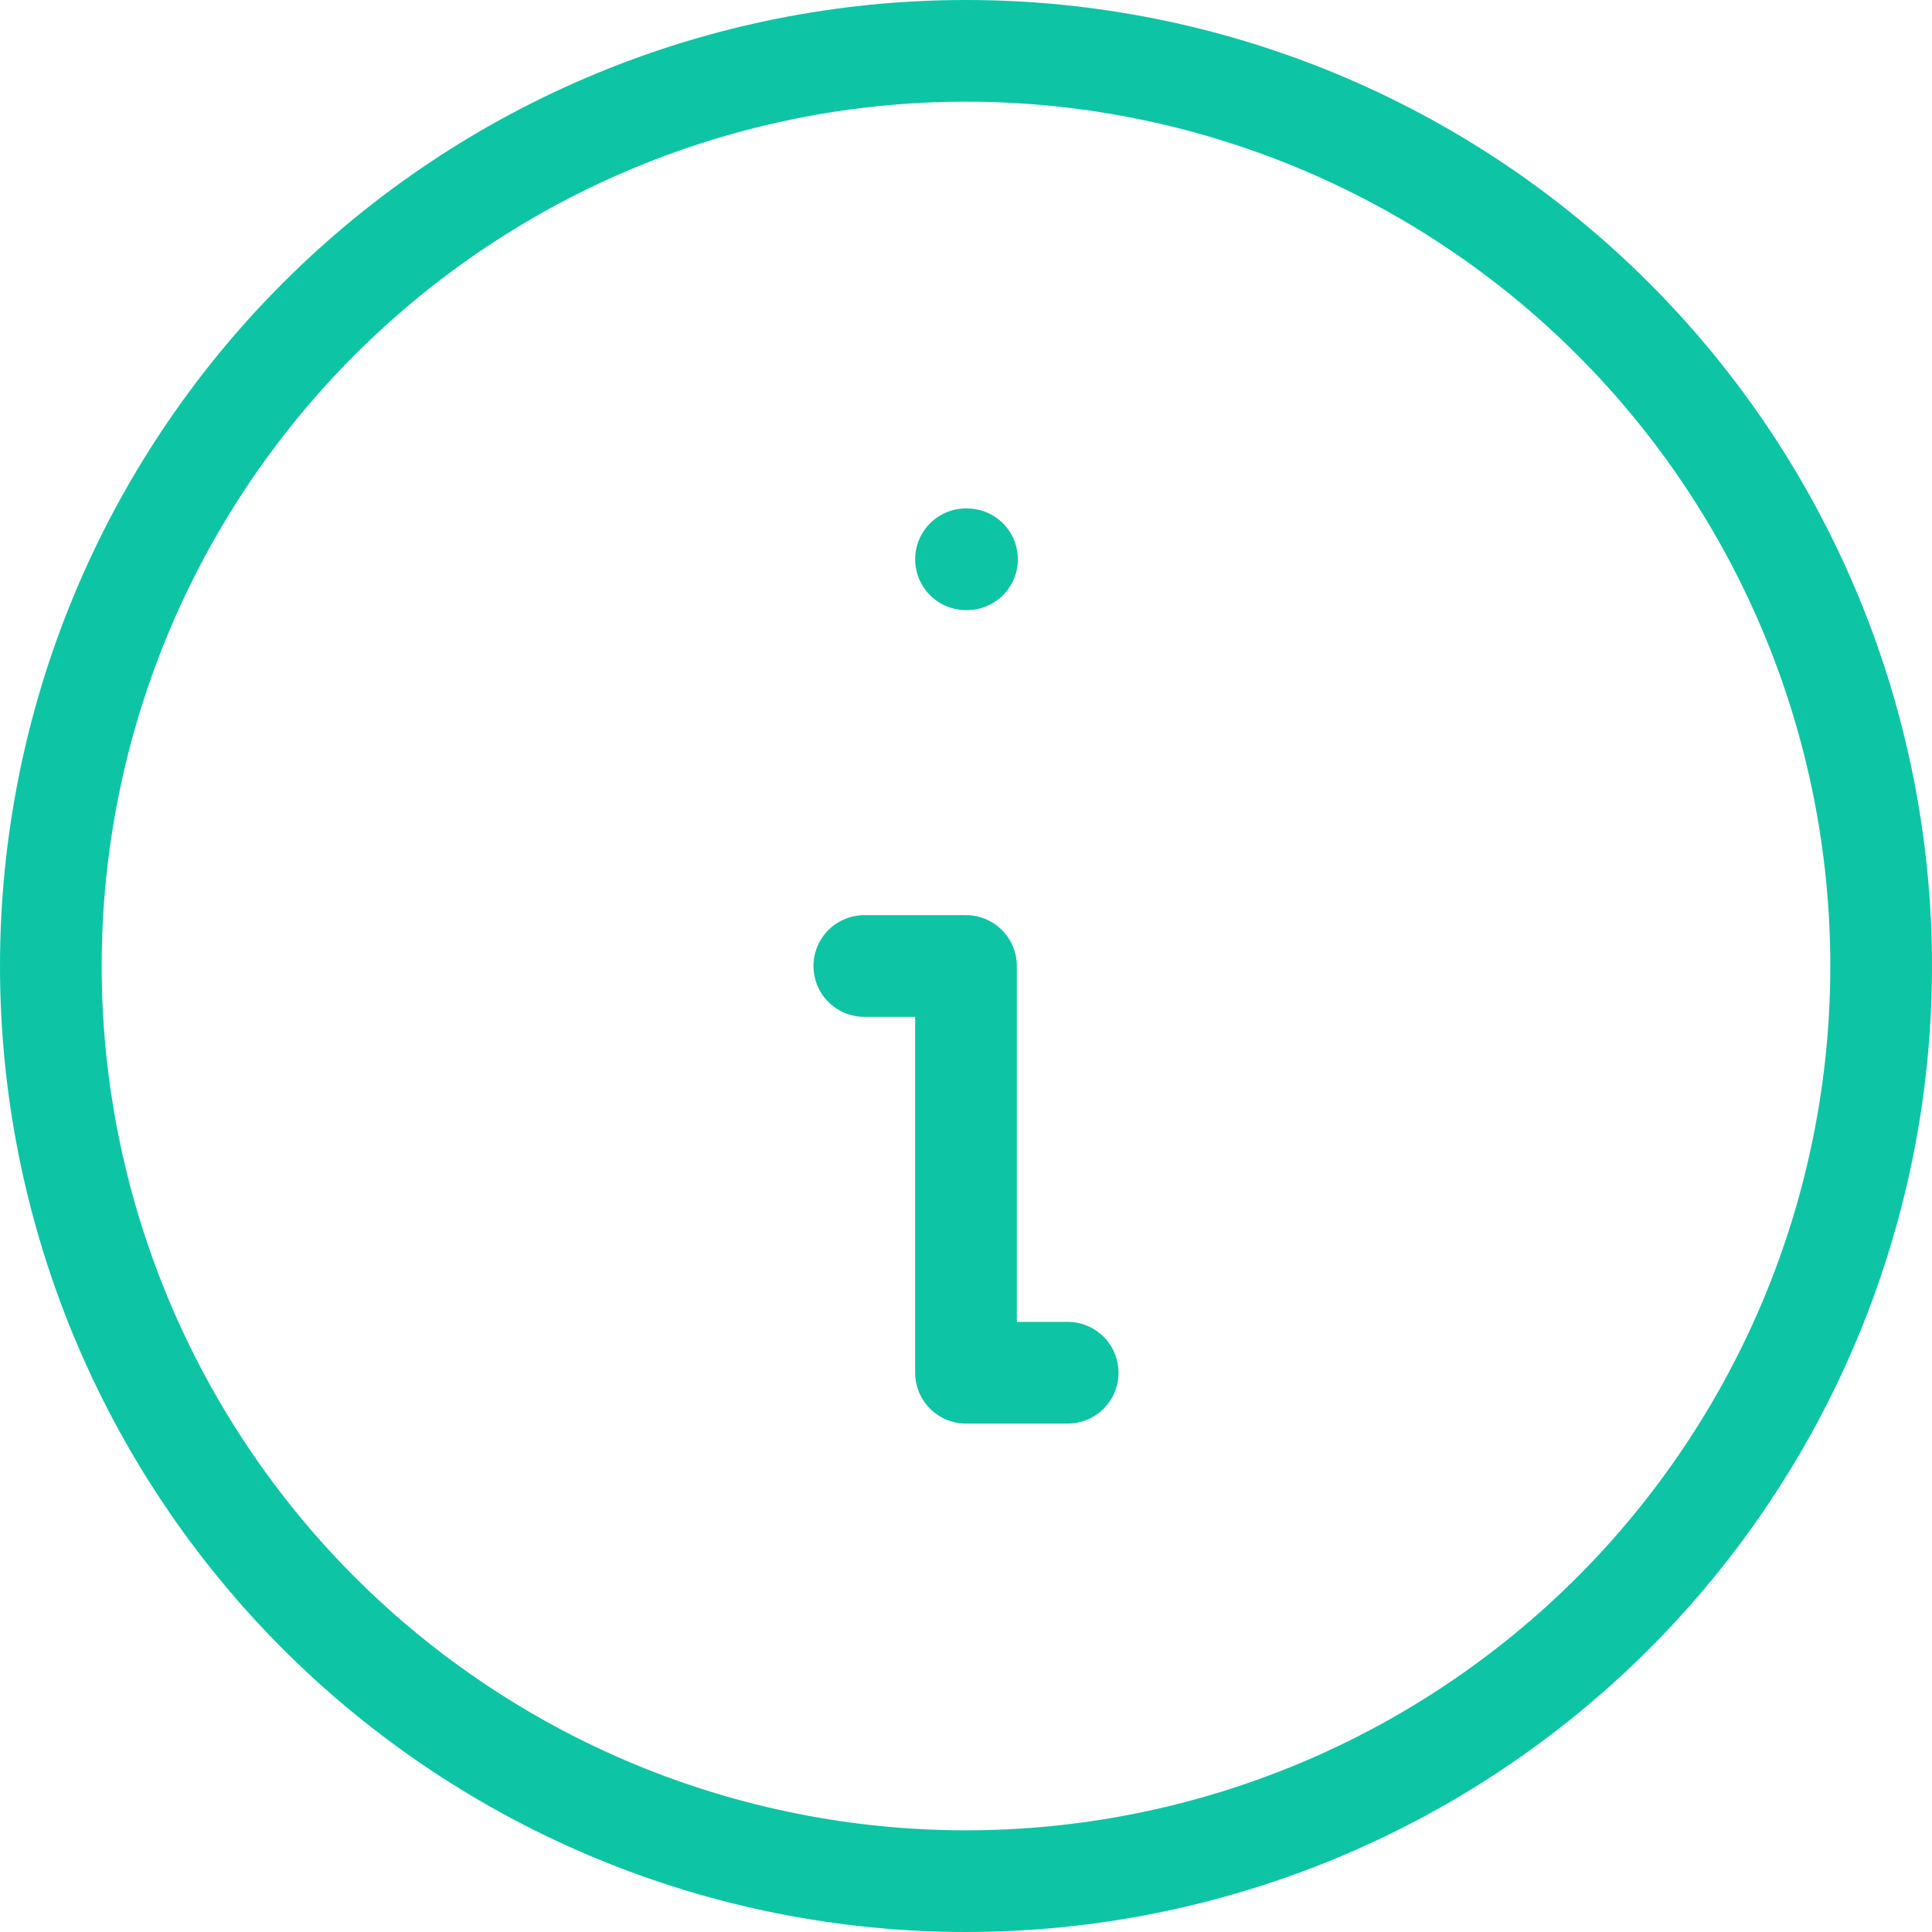
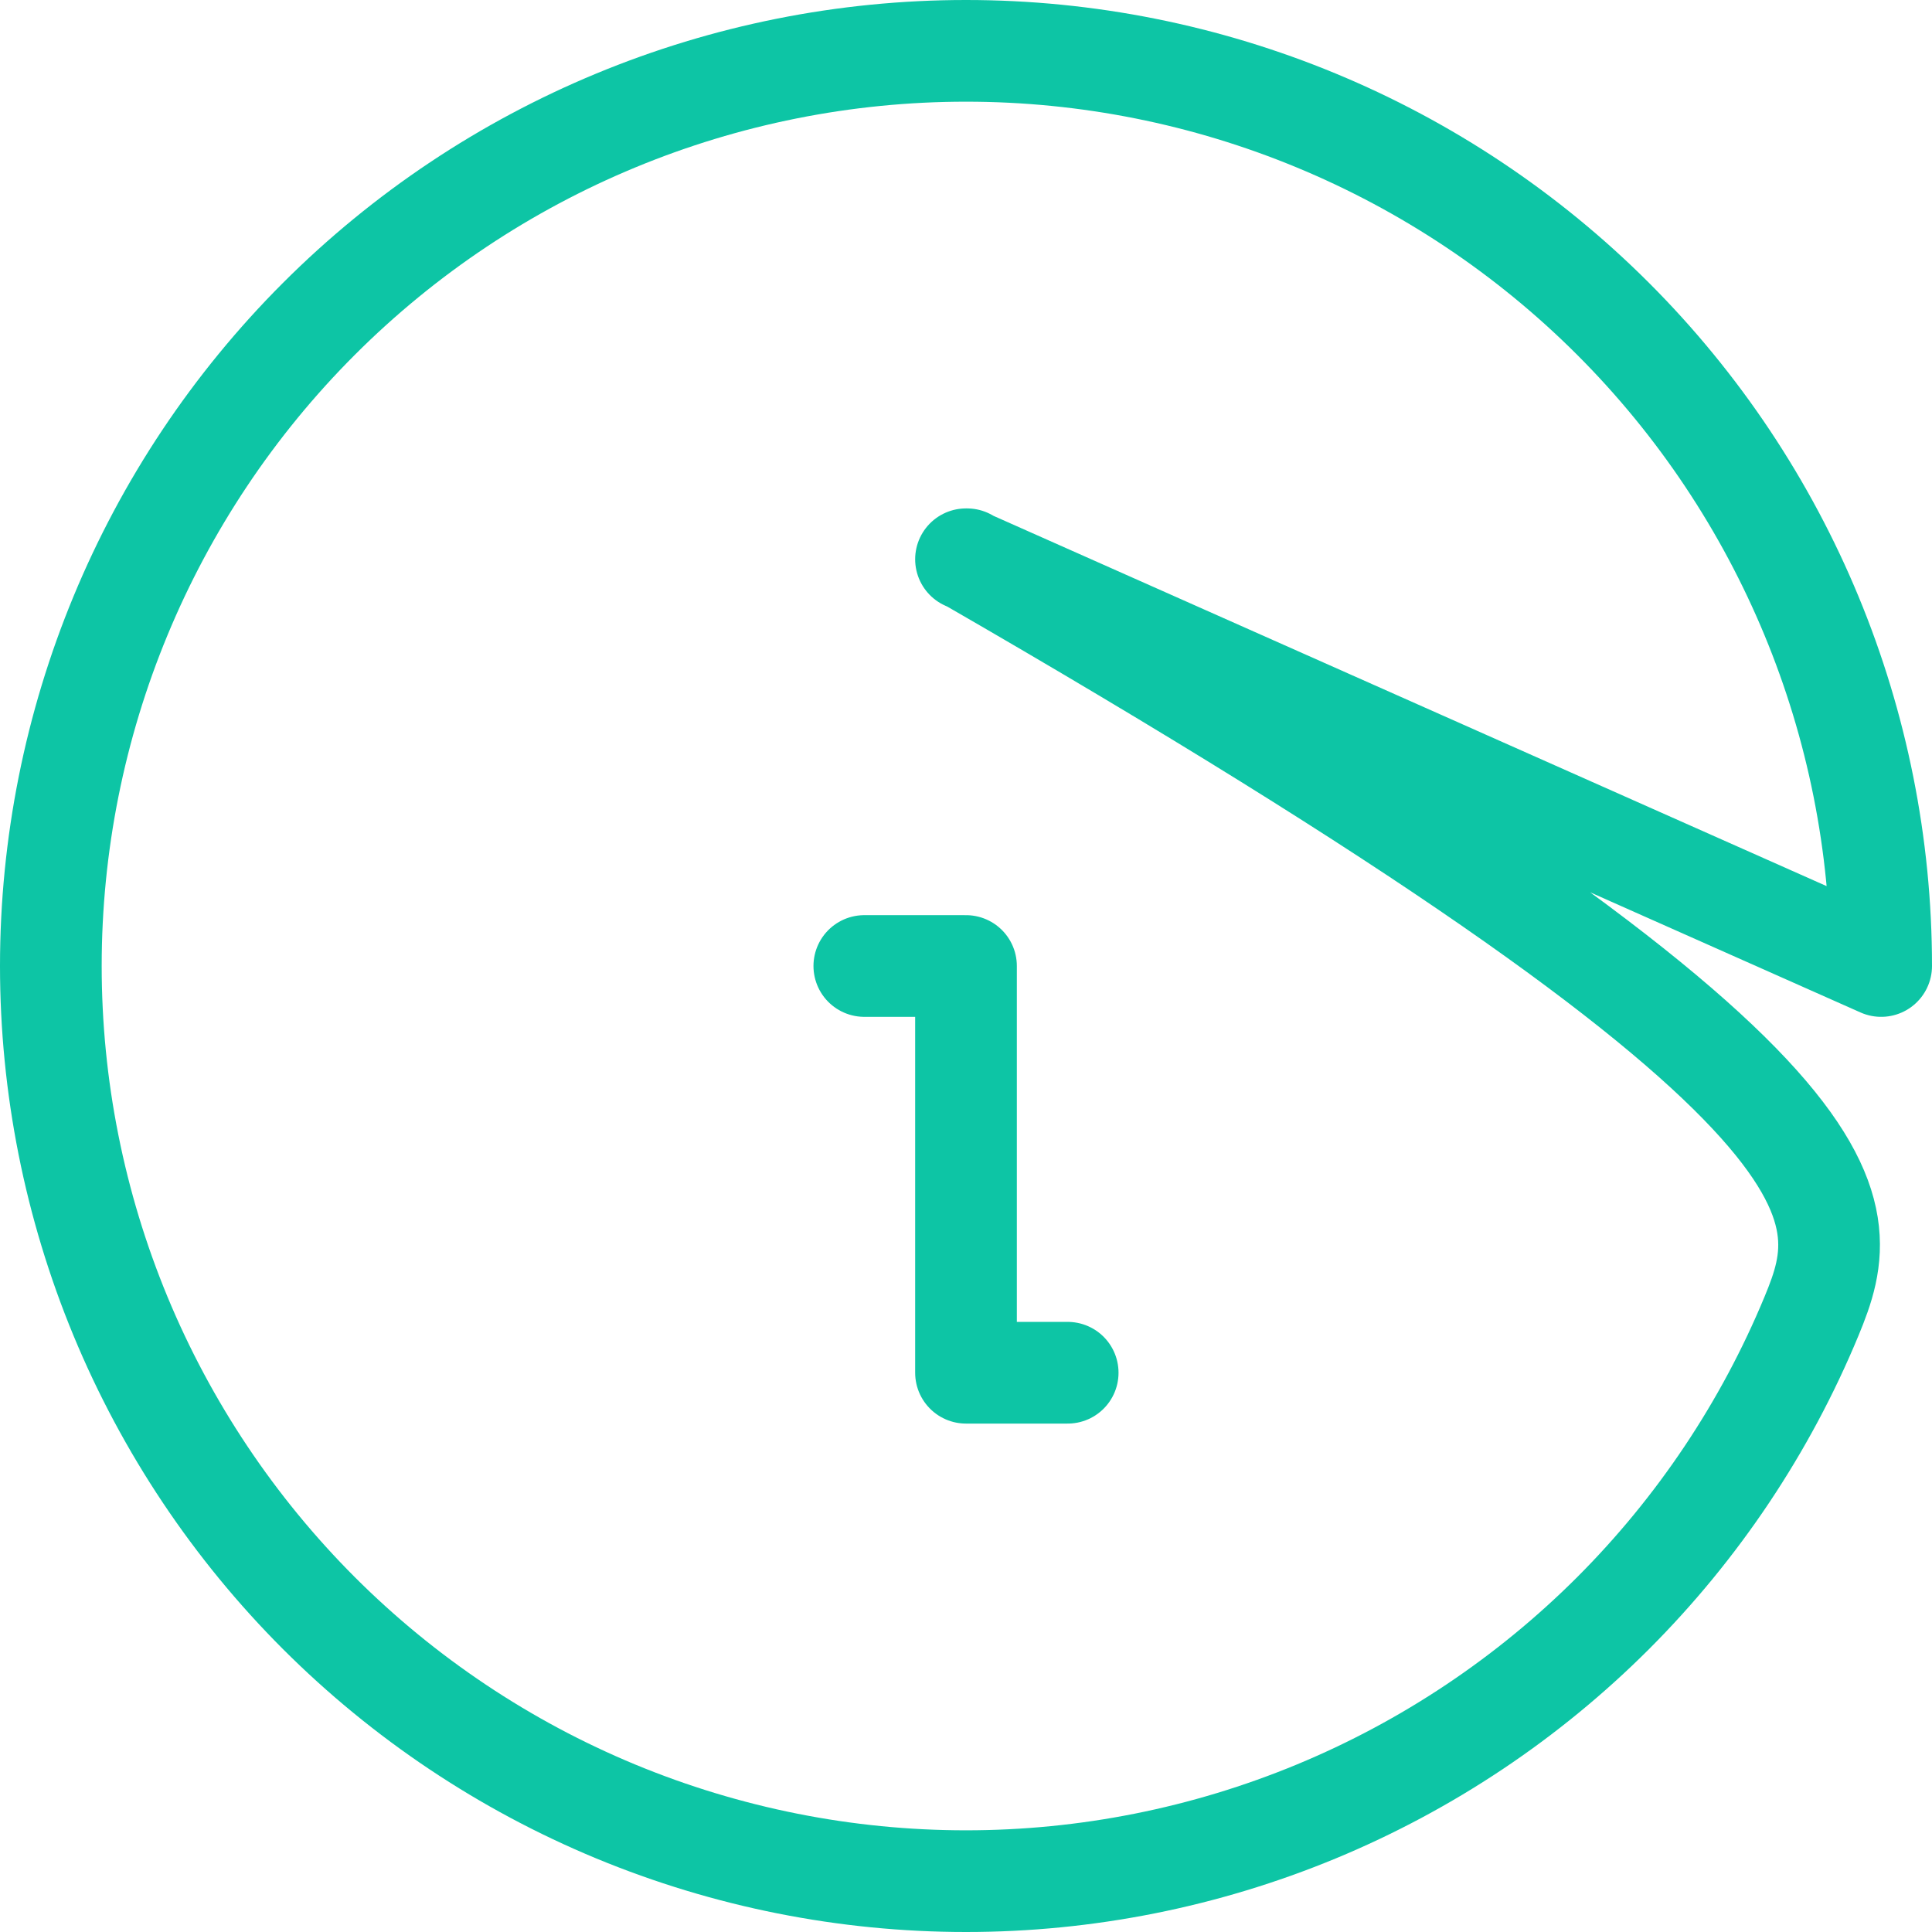
<svg xmlns="http://www.w3.org/2000/svg" width="38" height="38" viewBox="0 0 38 38" fill="none">
-   <path d="M21 27H19V19H17M19 11H19.02M37 19C37 21.364 36.534 23.704 35.63 25.888C34.725 28.072 33.399 30.056 31.728 31.728C30.056 33.399 28.072 34.725 25.888 35.63C23.704 36.534 21.364 37 19 37C16.636 37 14.296 36.534 12.112 35.63C9.928 34.725 7.944 33.399 6.272 31.728C4.601 30.056 3.275 28.072 2.37 25.888C1.466 23.704 1 21.364 1 19C1 14.226 2.896 9.648 6.272 6.272C9.648 2.896 14.226 1 19 1C23.774 1 28.352 2.896 31.728 6.272C35.104 9.648 37 14.226 37 19Z" stroke="#0DC5A5" stroke-width="2" stroke-linecap="round" stroke-linejoin="round" />
+   <path d="M21 27H19V19H17M19 11H19.02C37 21.364 36.534 23.704 35.63 25.888C34.725 28.072 33.399 30.056 31.728 31.728C30.056 33.399 28.072 34.725 25.888 35.63C23.704 36.534 21.364 37 19 37C16.636 37 14.296 36.534 12.112 35.63C9.928 34.725 7.944 33.399 6.272 31.728C4.601 30.056 3.275 28.072 2.37 25.888C1.466 23.704 1 21.364 1 19C1 14.226 2.896 9.648 6.272 6.272C9.648 2.896 14.226 1 19 1C23.774 1 28.352 2.896 31.728 6.272C35.104 9.648 37 14.226 37 19Z" stroke="#0DC5A5" stroke-width="2" stroke-linecap="round" stroke-linejoin="round" />
</svg>